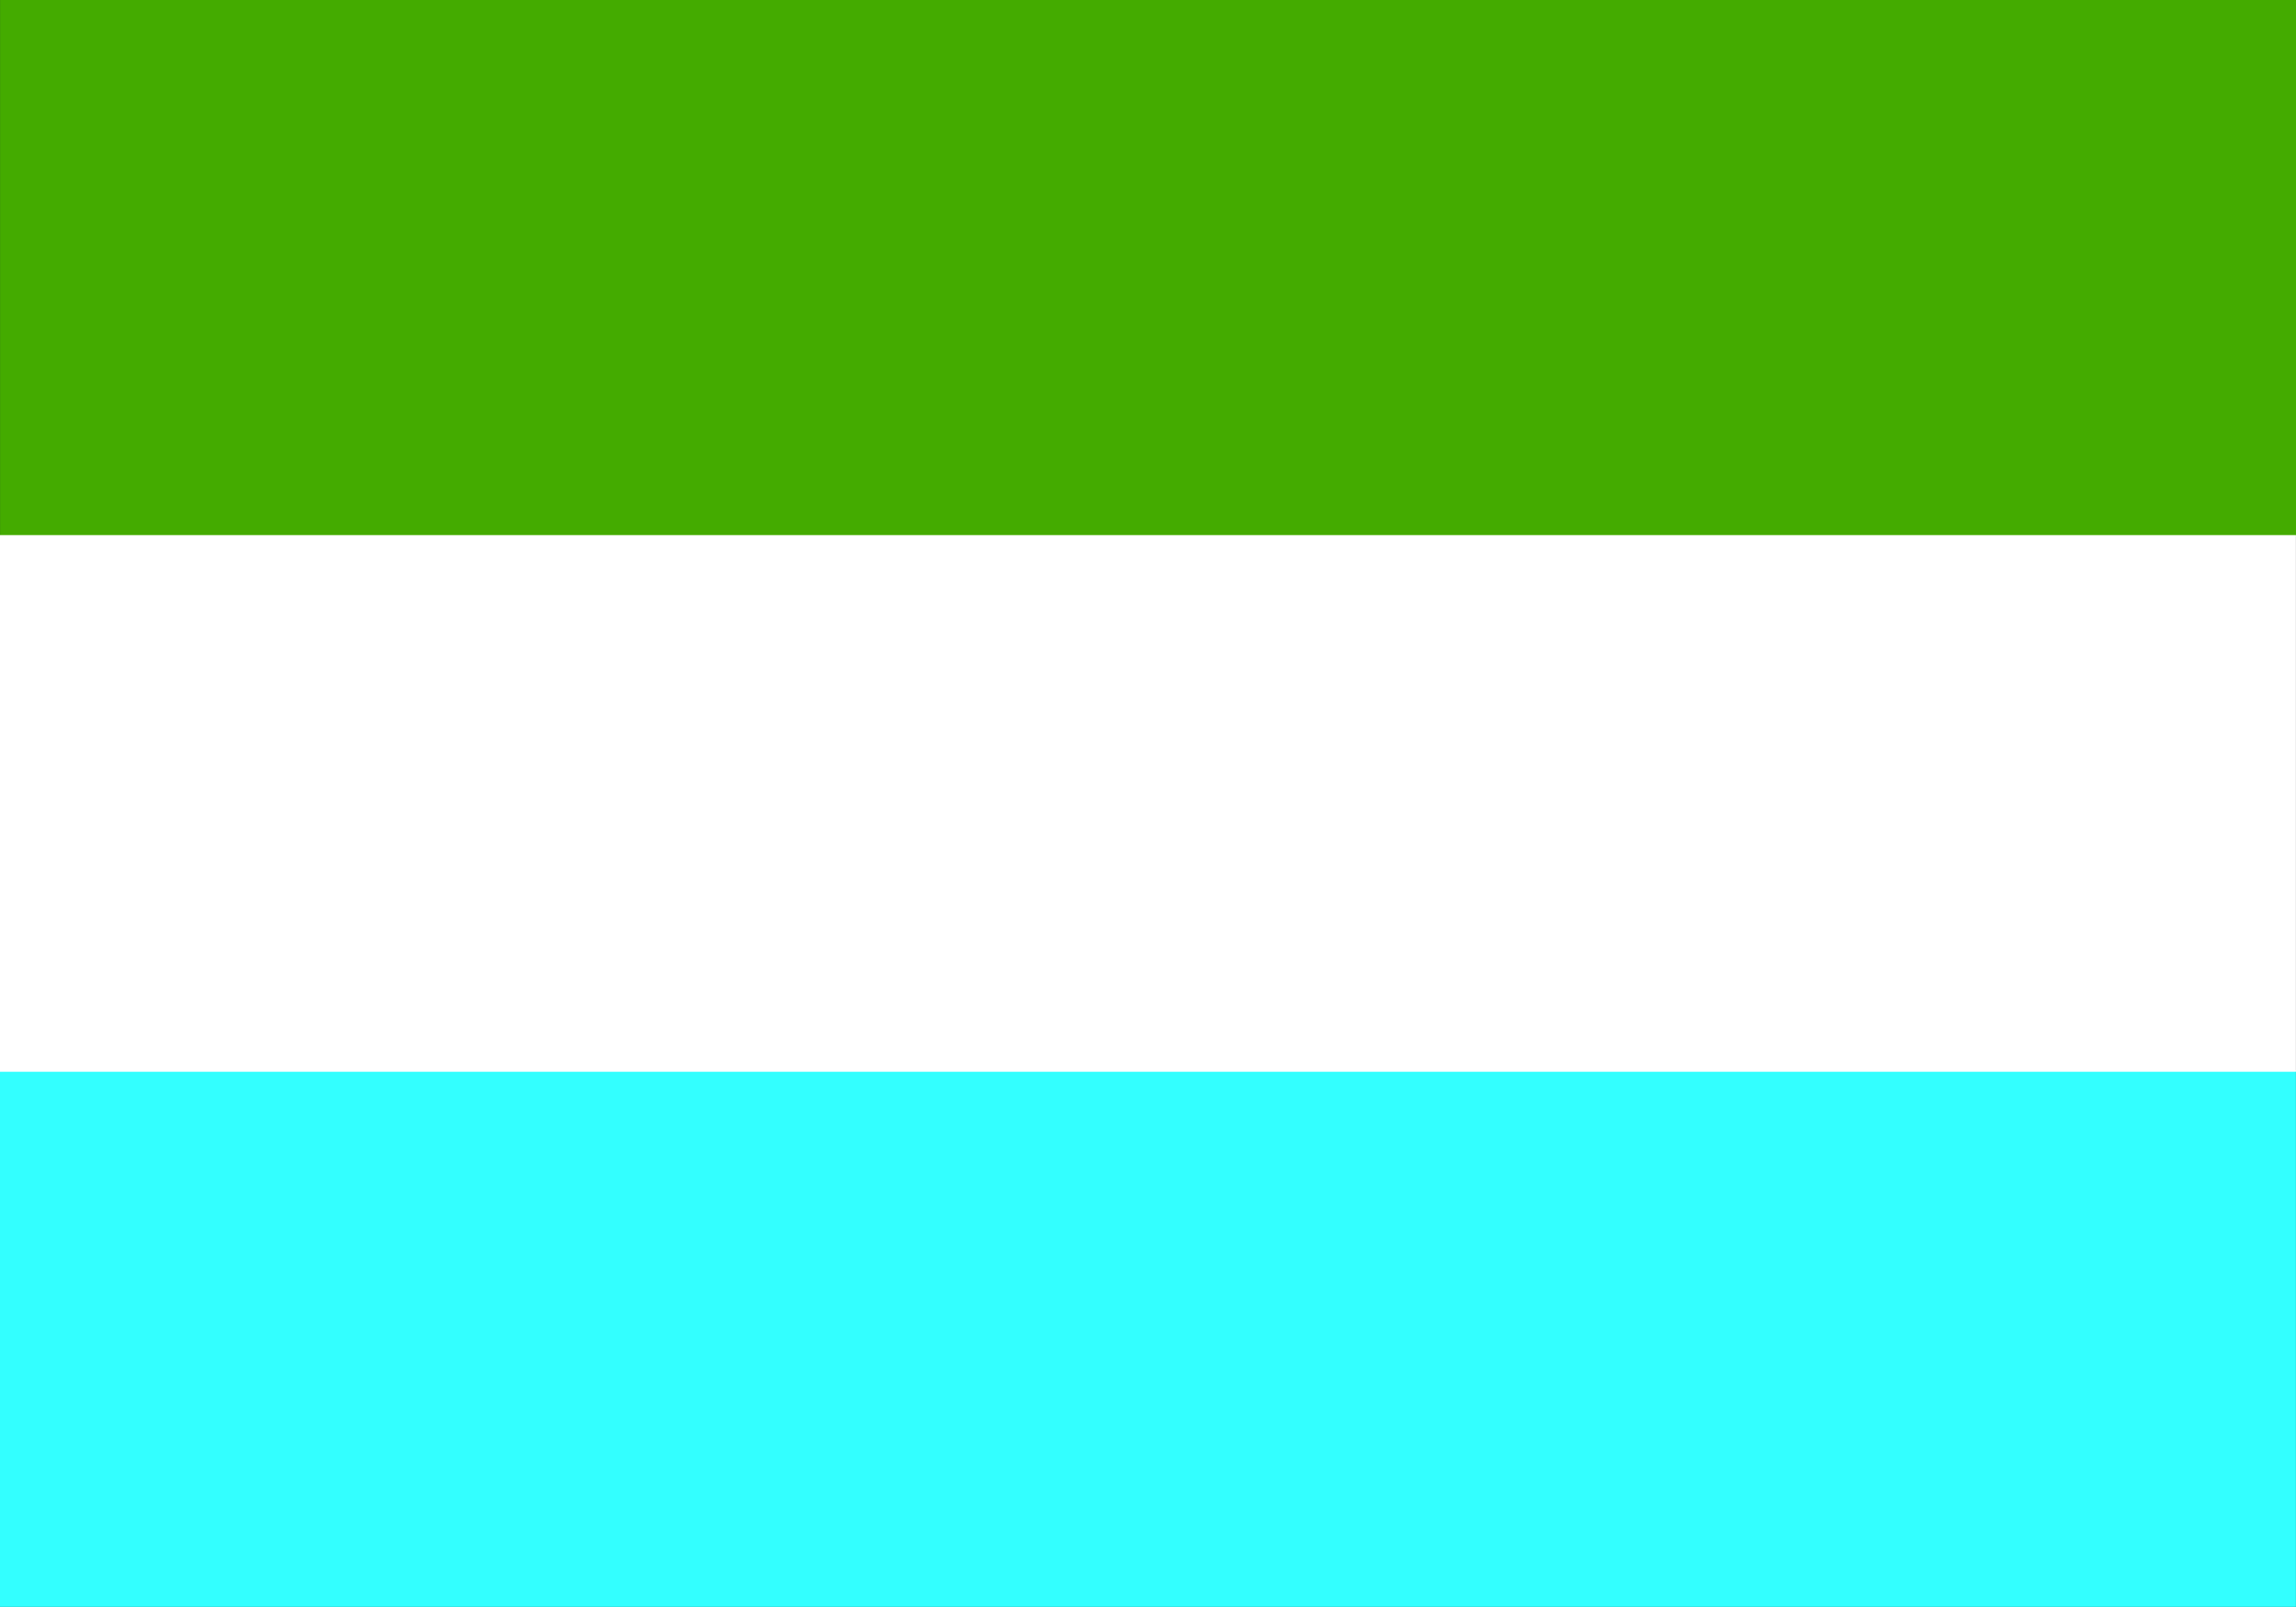
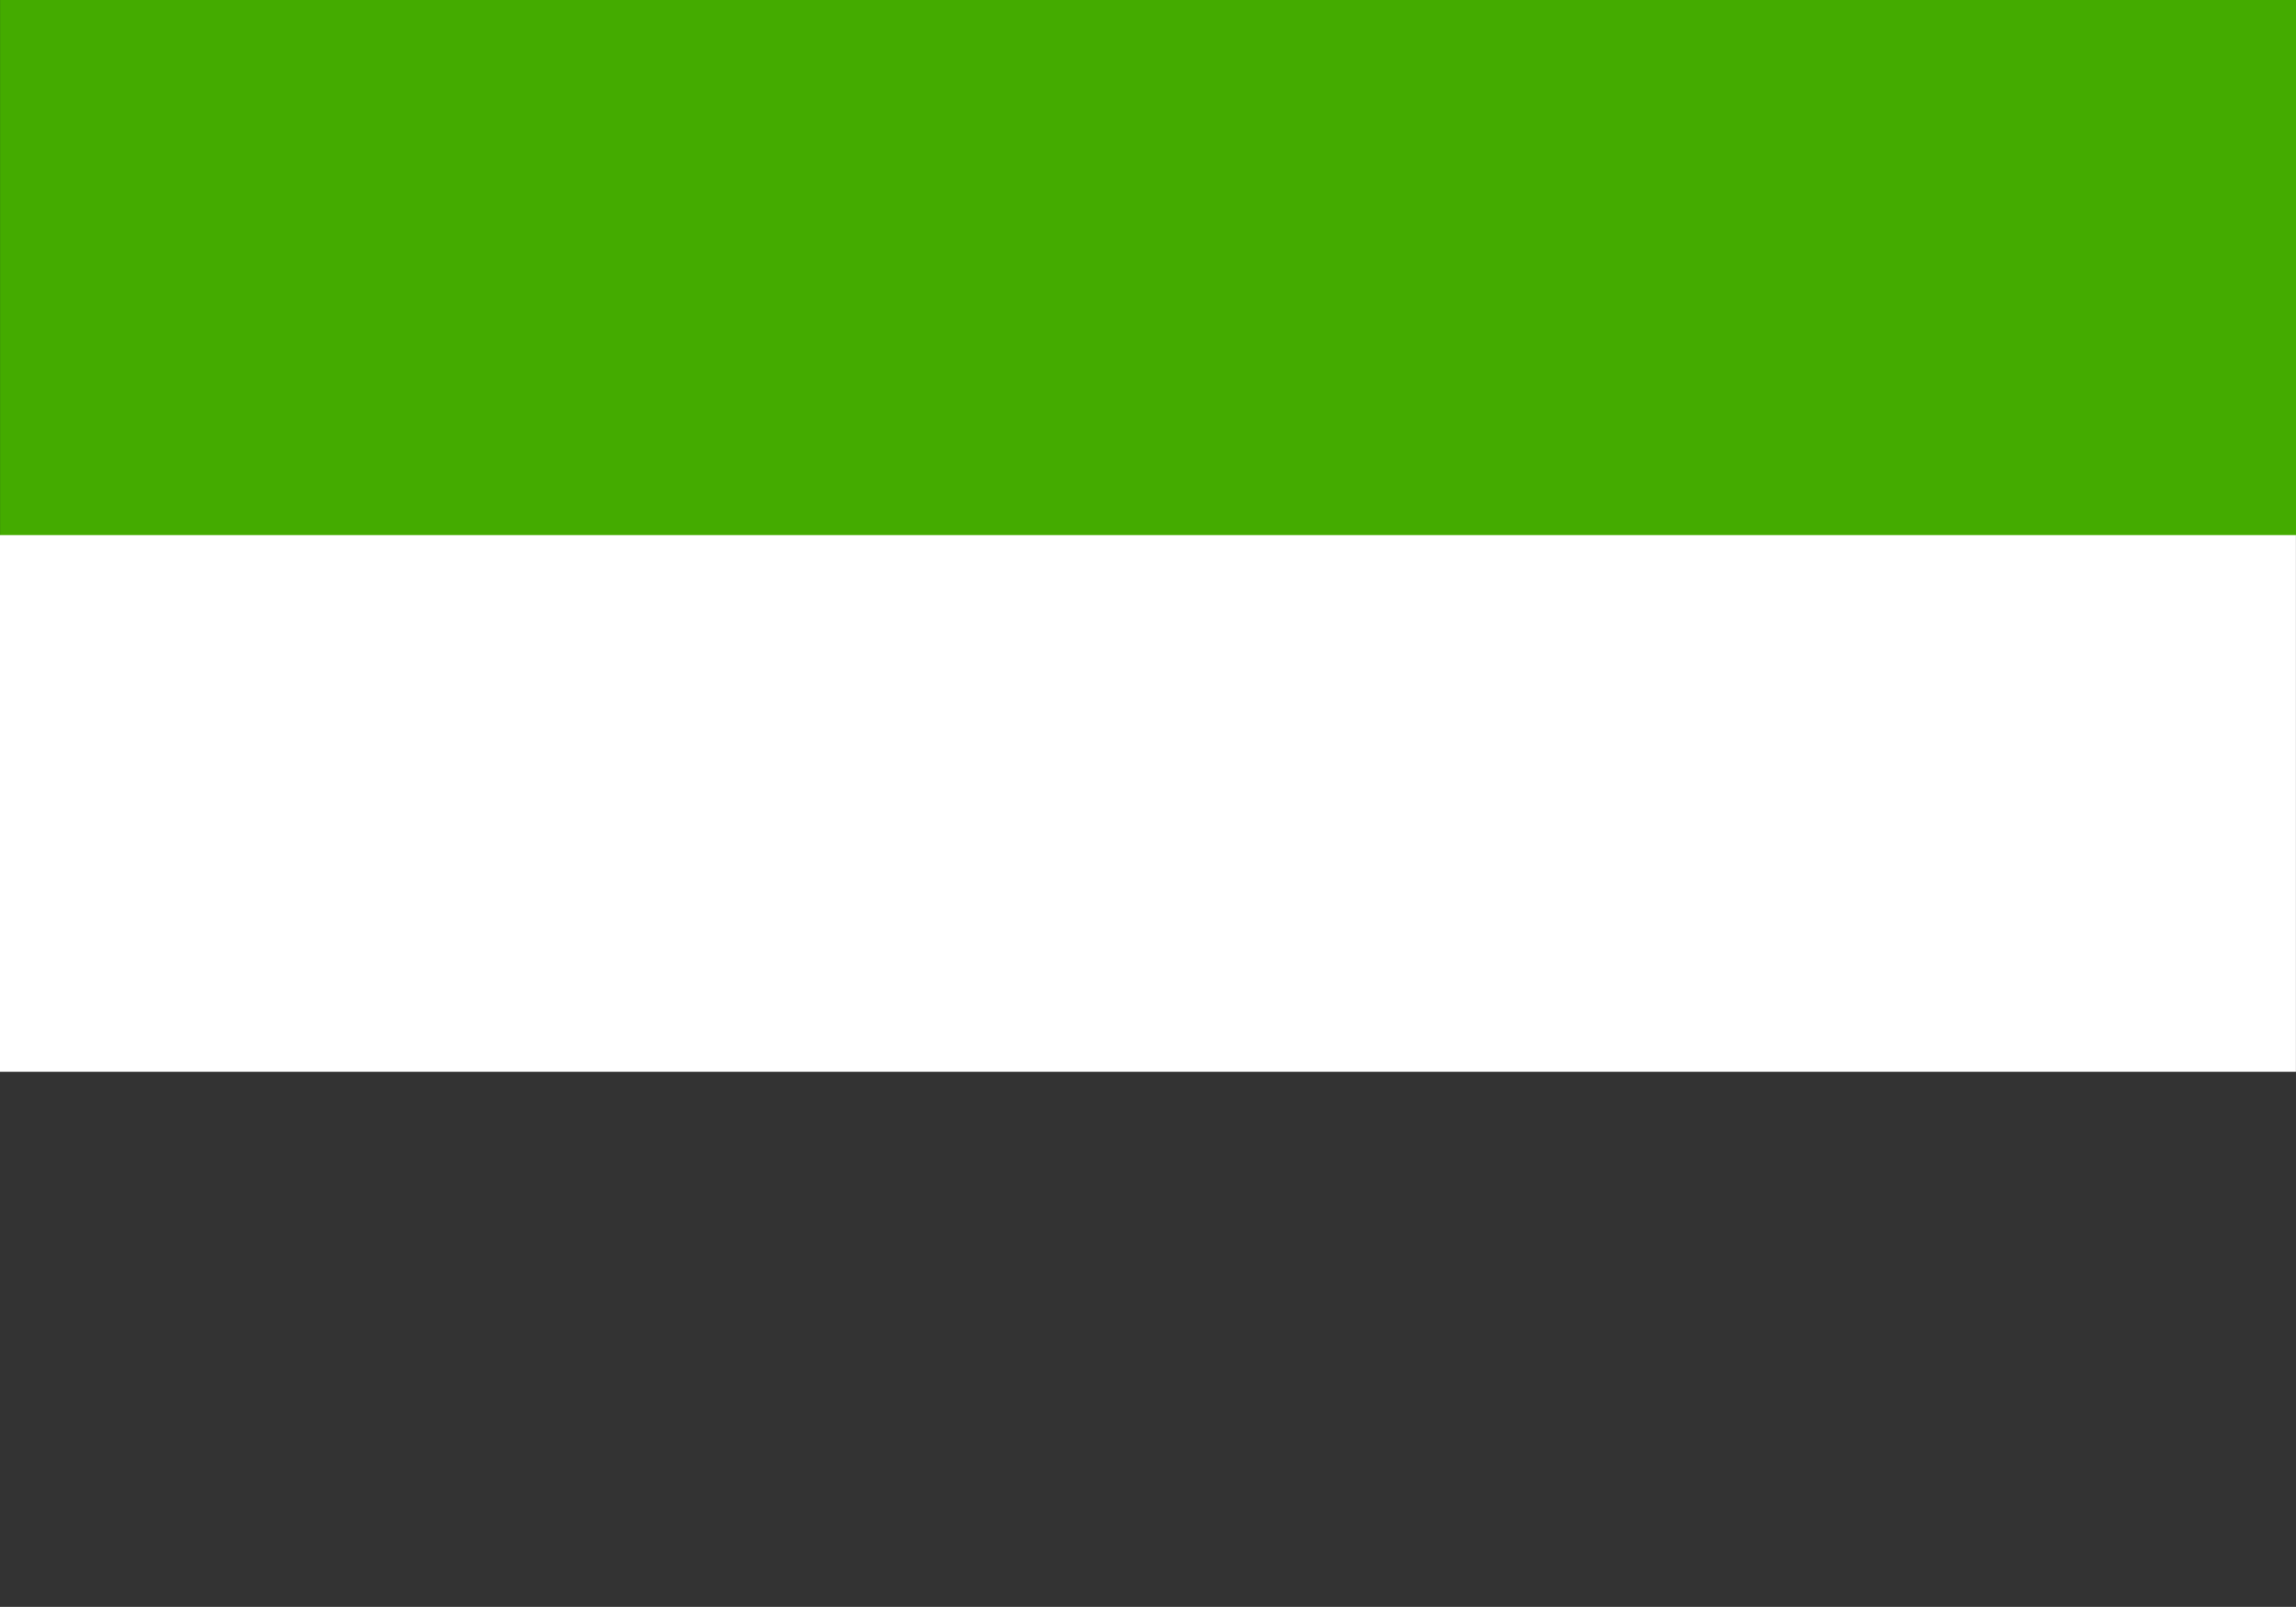
<svg xmlns="http://www.w3.org/2000/svg" xmlns:ns1="http://sodipodi.sourceforge.net/DTD/sodipodi-0.dtd" xmlns:ns2="http://www.inkscape.org/namespaces/inkscape" id="svg1923" ns1:version="0.32" ns2:version="0.44" width="600.05" height="420" version="1.0" ns1:docbase="D:\Documents and Settings\MARI LUZ\Mis documentos" ns1:docname="Flag of Torremolinos.svg">
  <rect width="100%" height="100%" fill="#333333" stroke="none" />
  <defs id="defs1926" />
  <ns1:namedview ns2:window-height="712" ns2:window-width="1024" ns2:pageshadow="2" ns2:pageopacity="0.0" guidetolerance="10.0" gridtolerance="10.0" objecttolerance="10.0" borderopacity="1.0" bordercolor="#666666" pagecolor="#ffffff" id="base" ns2:zoom="0.43268201" ns2:cx="37.655006" ns2:cy="288.26061" ns2:window-x="-4" ns2:window-y="-4" ns2:current-layer="svg1923" />
  <rect style="opacity:1;color:black;fill:#44ab00;fill-opacity:1;fill-rule:evenodd;stroke:none;stroke-width:1.322;stroke-linecap:butt;stroke-linejoin:miter;marker:none;marker-start:none;marker-mid:none;marker-end:none;stroke-miterlimit:4;stroke-dasharray:none;stroke-dashoffset:0;stroke-opacity:1;visibility:visible;display:inline;overflow:visible" id="rect1932" width="600.033" height="140.274" x="0.017" y="0" />
-   <rect style="opacity:1;color:black;fill:#3ff;fill-opacity:1;fill-rule:evenodd;stroke:none;stroke-width:1.322;stroke-linecap:butt;stroke-linejoin:miter;marker:none;marker-start:none;marker-mid:none;marker-end:none;stroke-miterlimit:4;stroke-dasharray:none;stroke-dashoffset:0;stroke-opacity:1;visibility:visible;display:inline;overflow:visible" id="rect2823" width="600.033" height="140.274" x="0" y="279.726" />
  <rect style="opacity:1;color:black;fill:white;fill-opacity:1;fill-rule:evenodd;stroke:none;stroke-width:1.322;stroke-linecap:butt;stroke-linejoin:miter;marker:none;marker-start:none;marker-mid:none;marker-end:none;stroke-miterlimit:4;stroke-dasharray:none;stroke-dashoffset:0;stroke-opacity:1;visibility:visible;display:inline;overflow:visible" id="rect2825" width="600.033" height="140.274" x="0" y="139.863" />
</svg>